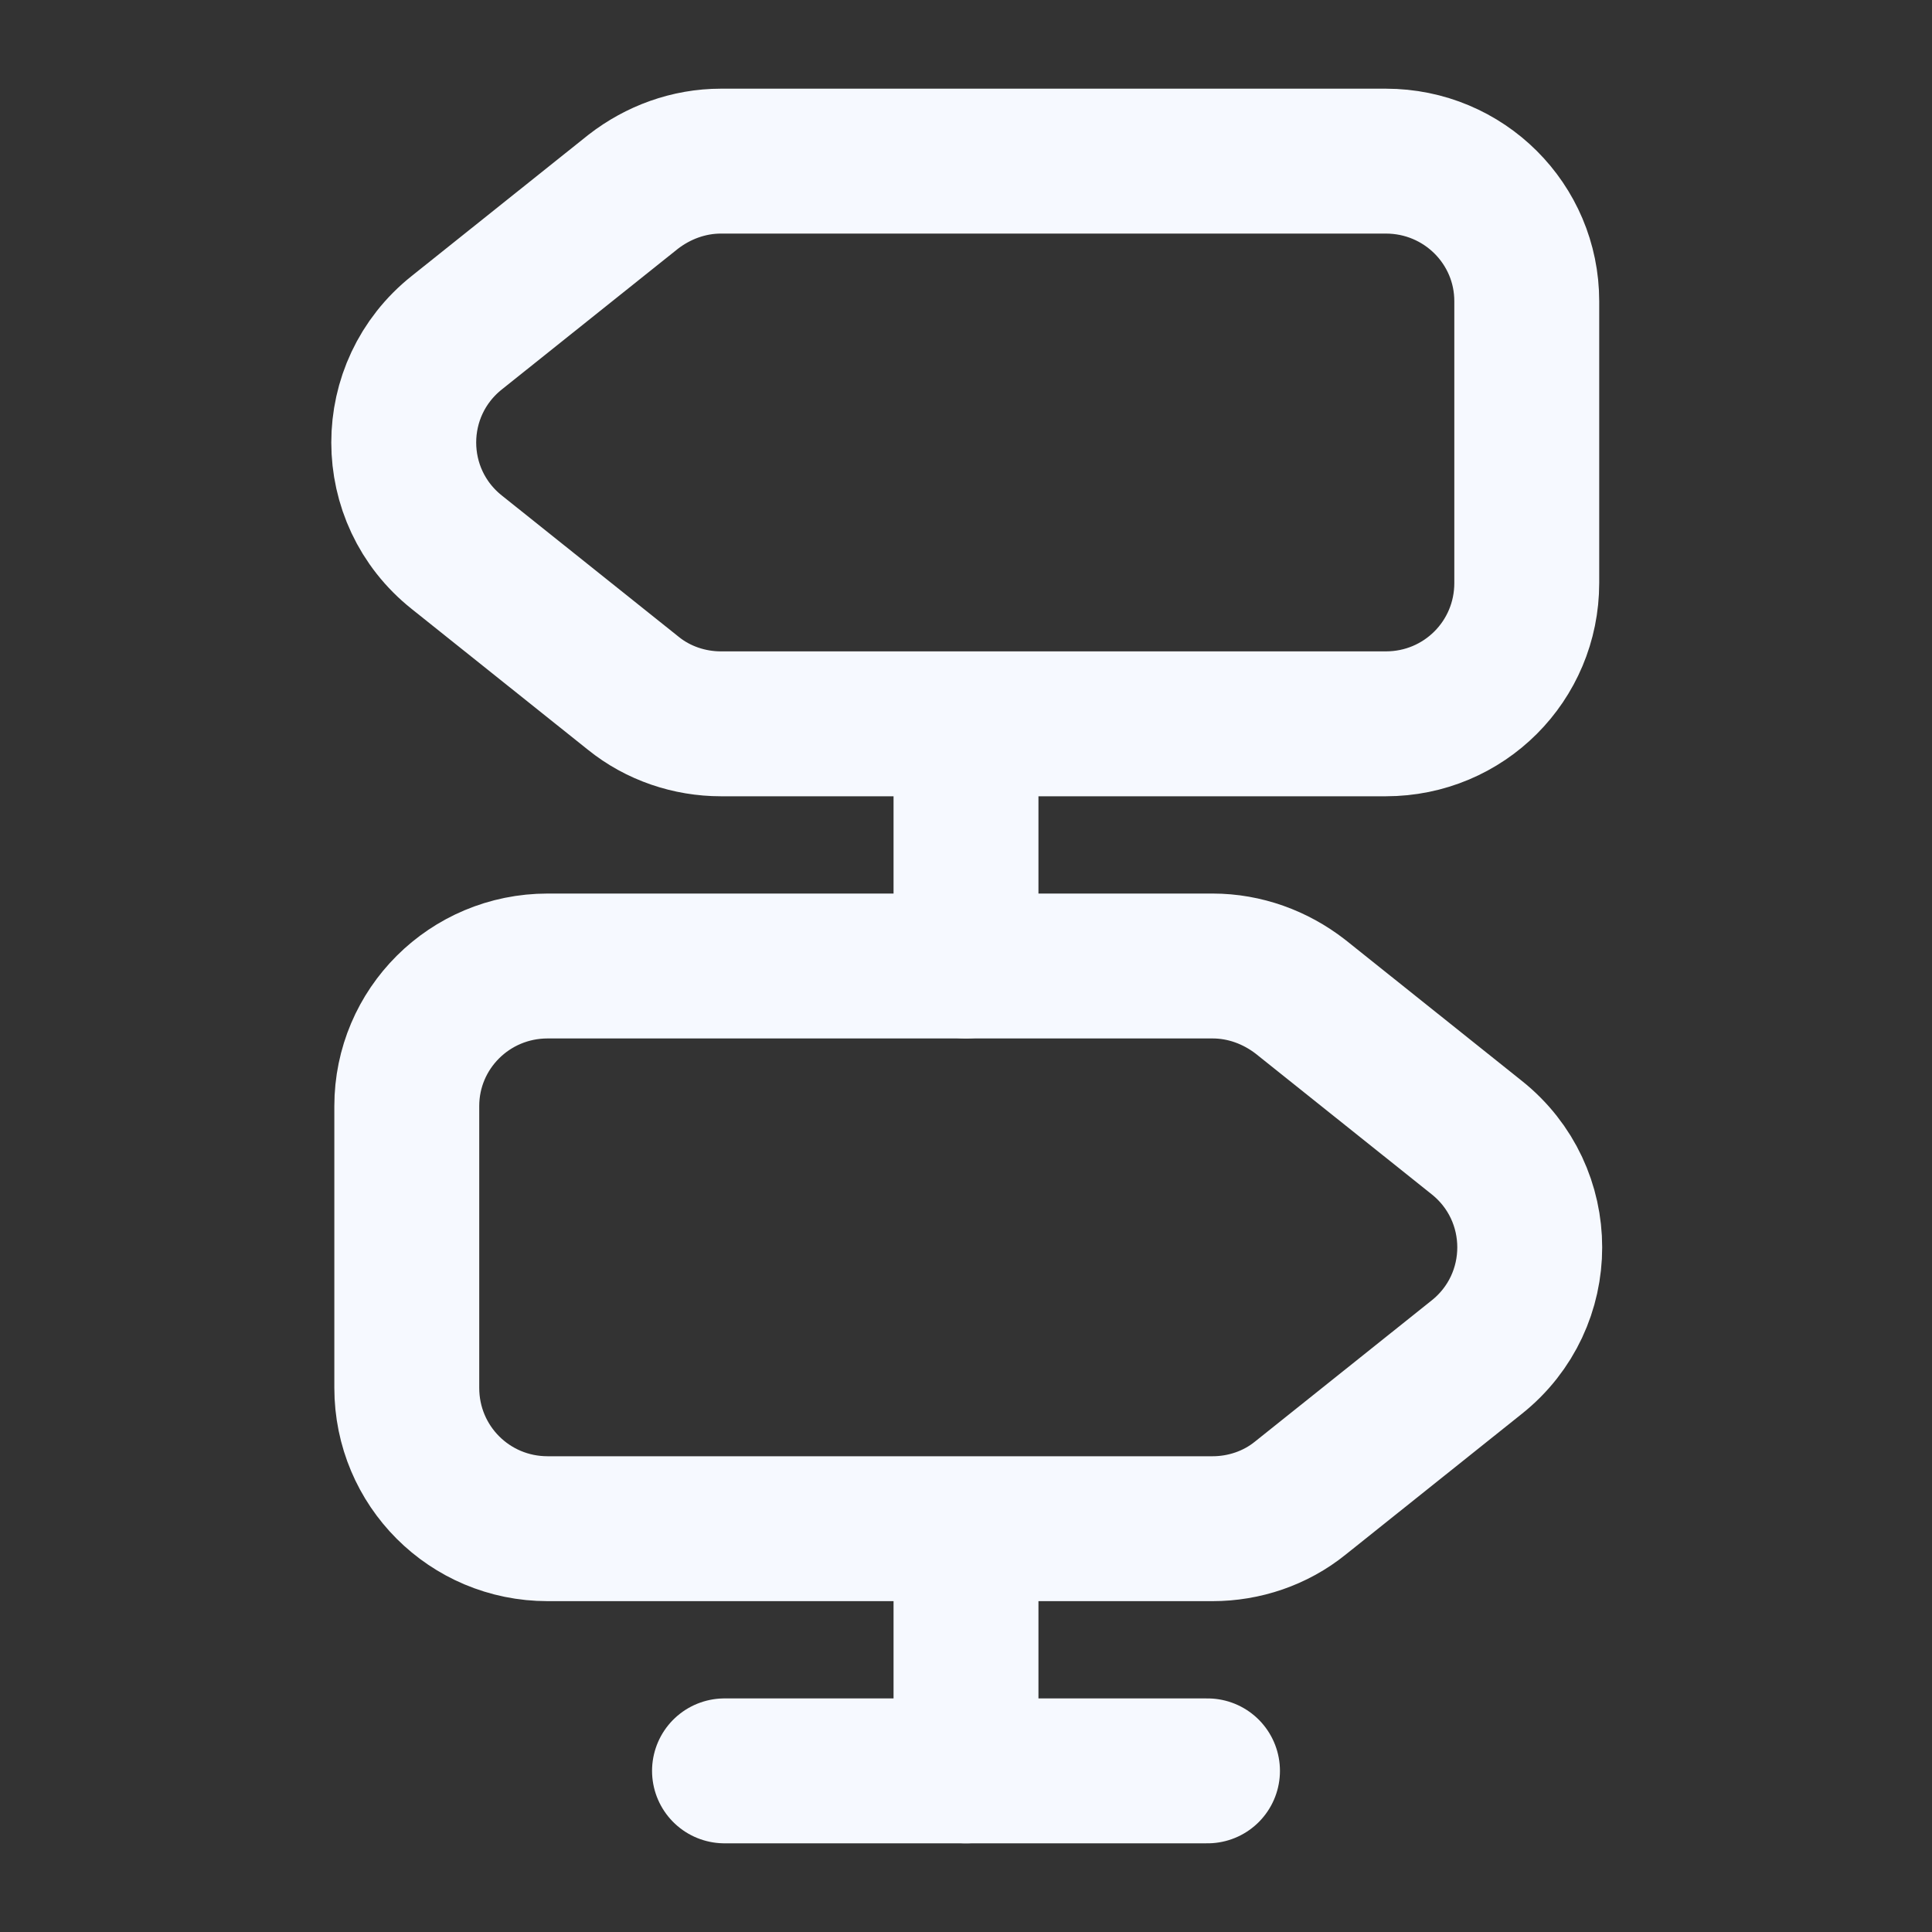
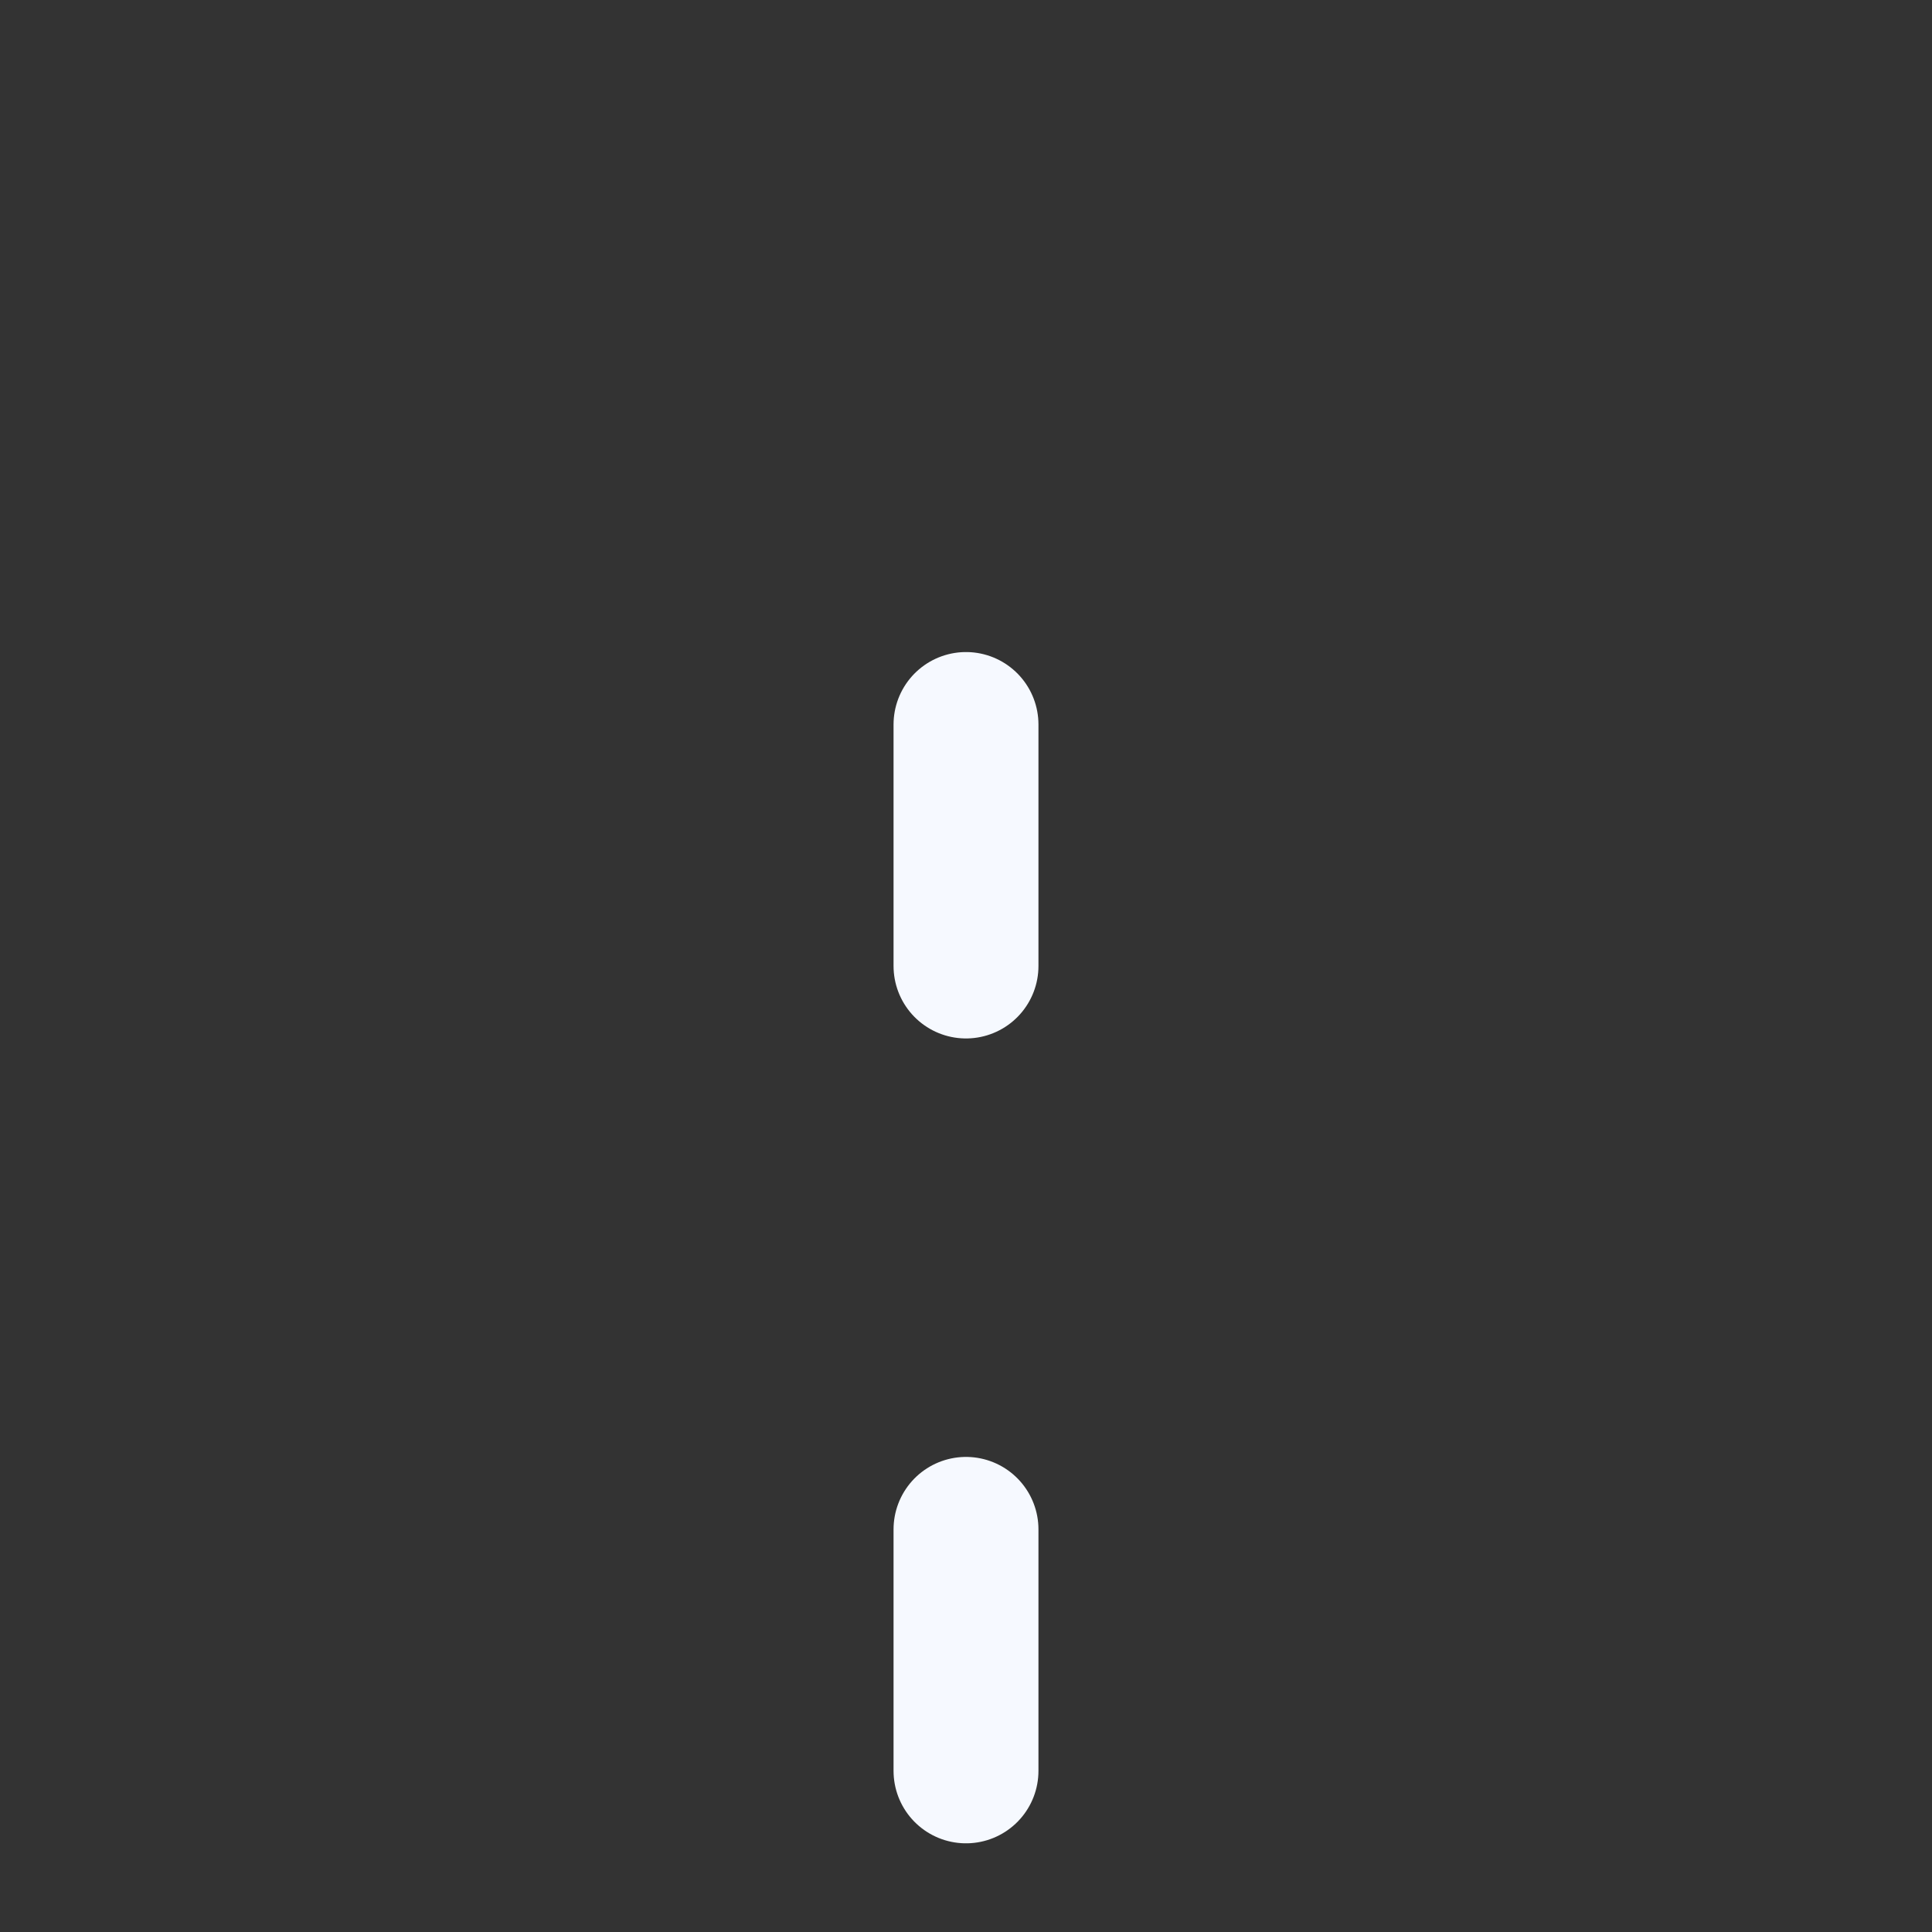
<svg xmlns="http://www.w3.org/2000/svg" width="20" height="20" viewBox="0 0 20 20" fill="none">
  <rect x="0" y="0" width="20" height="20" fill="#333333" stroke="none" />
-   <path d="M14.346 1.668H7.463C7.13 1.668 6.813 1.785 6.555 1.985L4.73 3.443C3.996 4.026 3.996 5.135 4.73 5.718L6.555 7.176C6.813 7.385 7.138 7.493 7.463 7.493H14.346C15.155 7.493 15.805 6.843 15.805 6.035V3.118C15.805 2.318 15.155 1.668 14.346 1.668Z" stroke="#F6F9FF" stroke-width="1.5" stroke-linecap="round" stroke-linejoin="round" />
-   <path d="M5.669 10H12.553C12.886 10 13.203 10.117 13.461 10.317L15.286 11.775C16.019 12.358 16.019 13.467 15.286 14.05L13.461 15.508C13.203 15.717 12.878 15.825 12.553 15.825H5.669C4.861 15.825 4.211 15.175 4.211 14.367V11.45C4.211 10.65 4.861 10 5.669 10Z" stroke="#F6F9FF" stroke-width="1.5" stroke-linecap="round" stroke-linejoin="round" />
  <path d="M10 10V7.5" stroke="#F6F9FF" stroke-width="1.5" stroke-linecap="round" stroke-linejoin="round" />
  <path d="M10 18.332V15.832" stroke="#F6F9FF" stroke-width="1.5" stroke-linecap="round" stroke-linejoin="round" />
-   <path d="M7.5 18.332H12.5" stroke="#F6F9FF" stroke-width="1.5" stroke-linecap="round" stroke-linejoin="round" />
</svg>